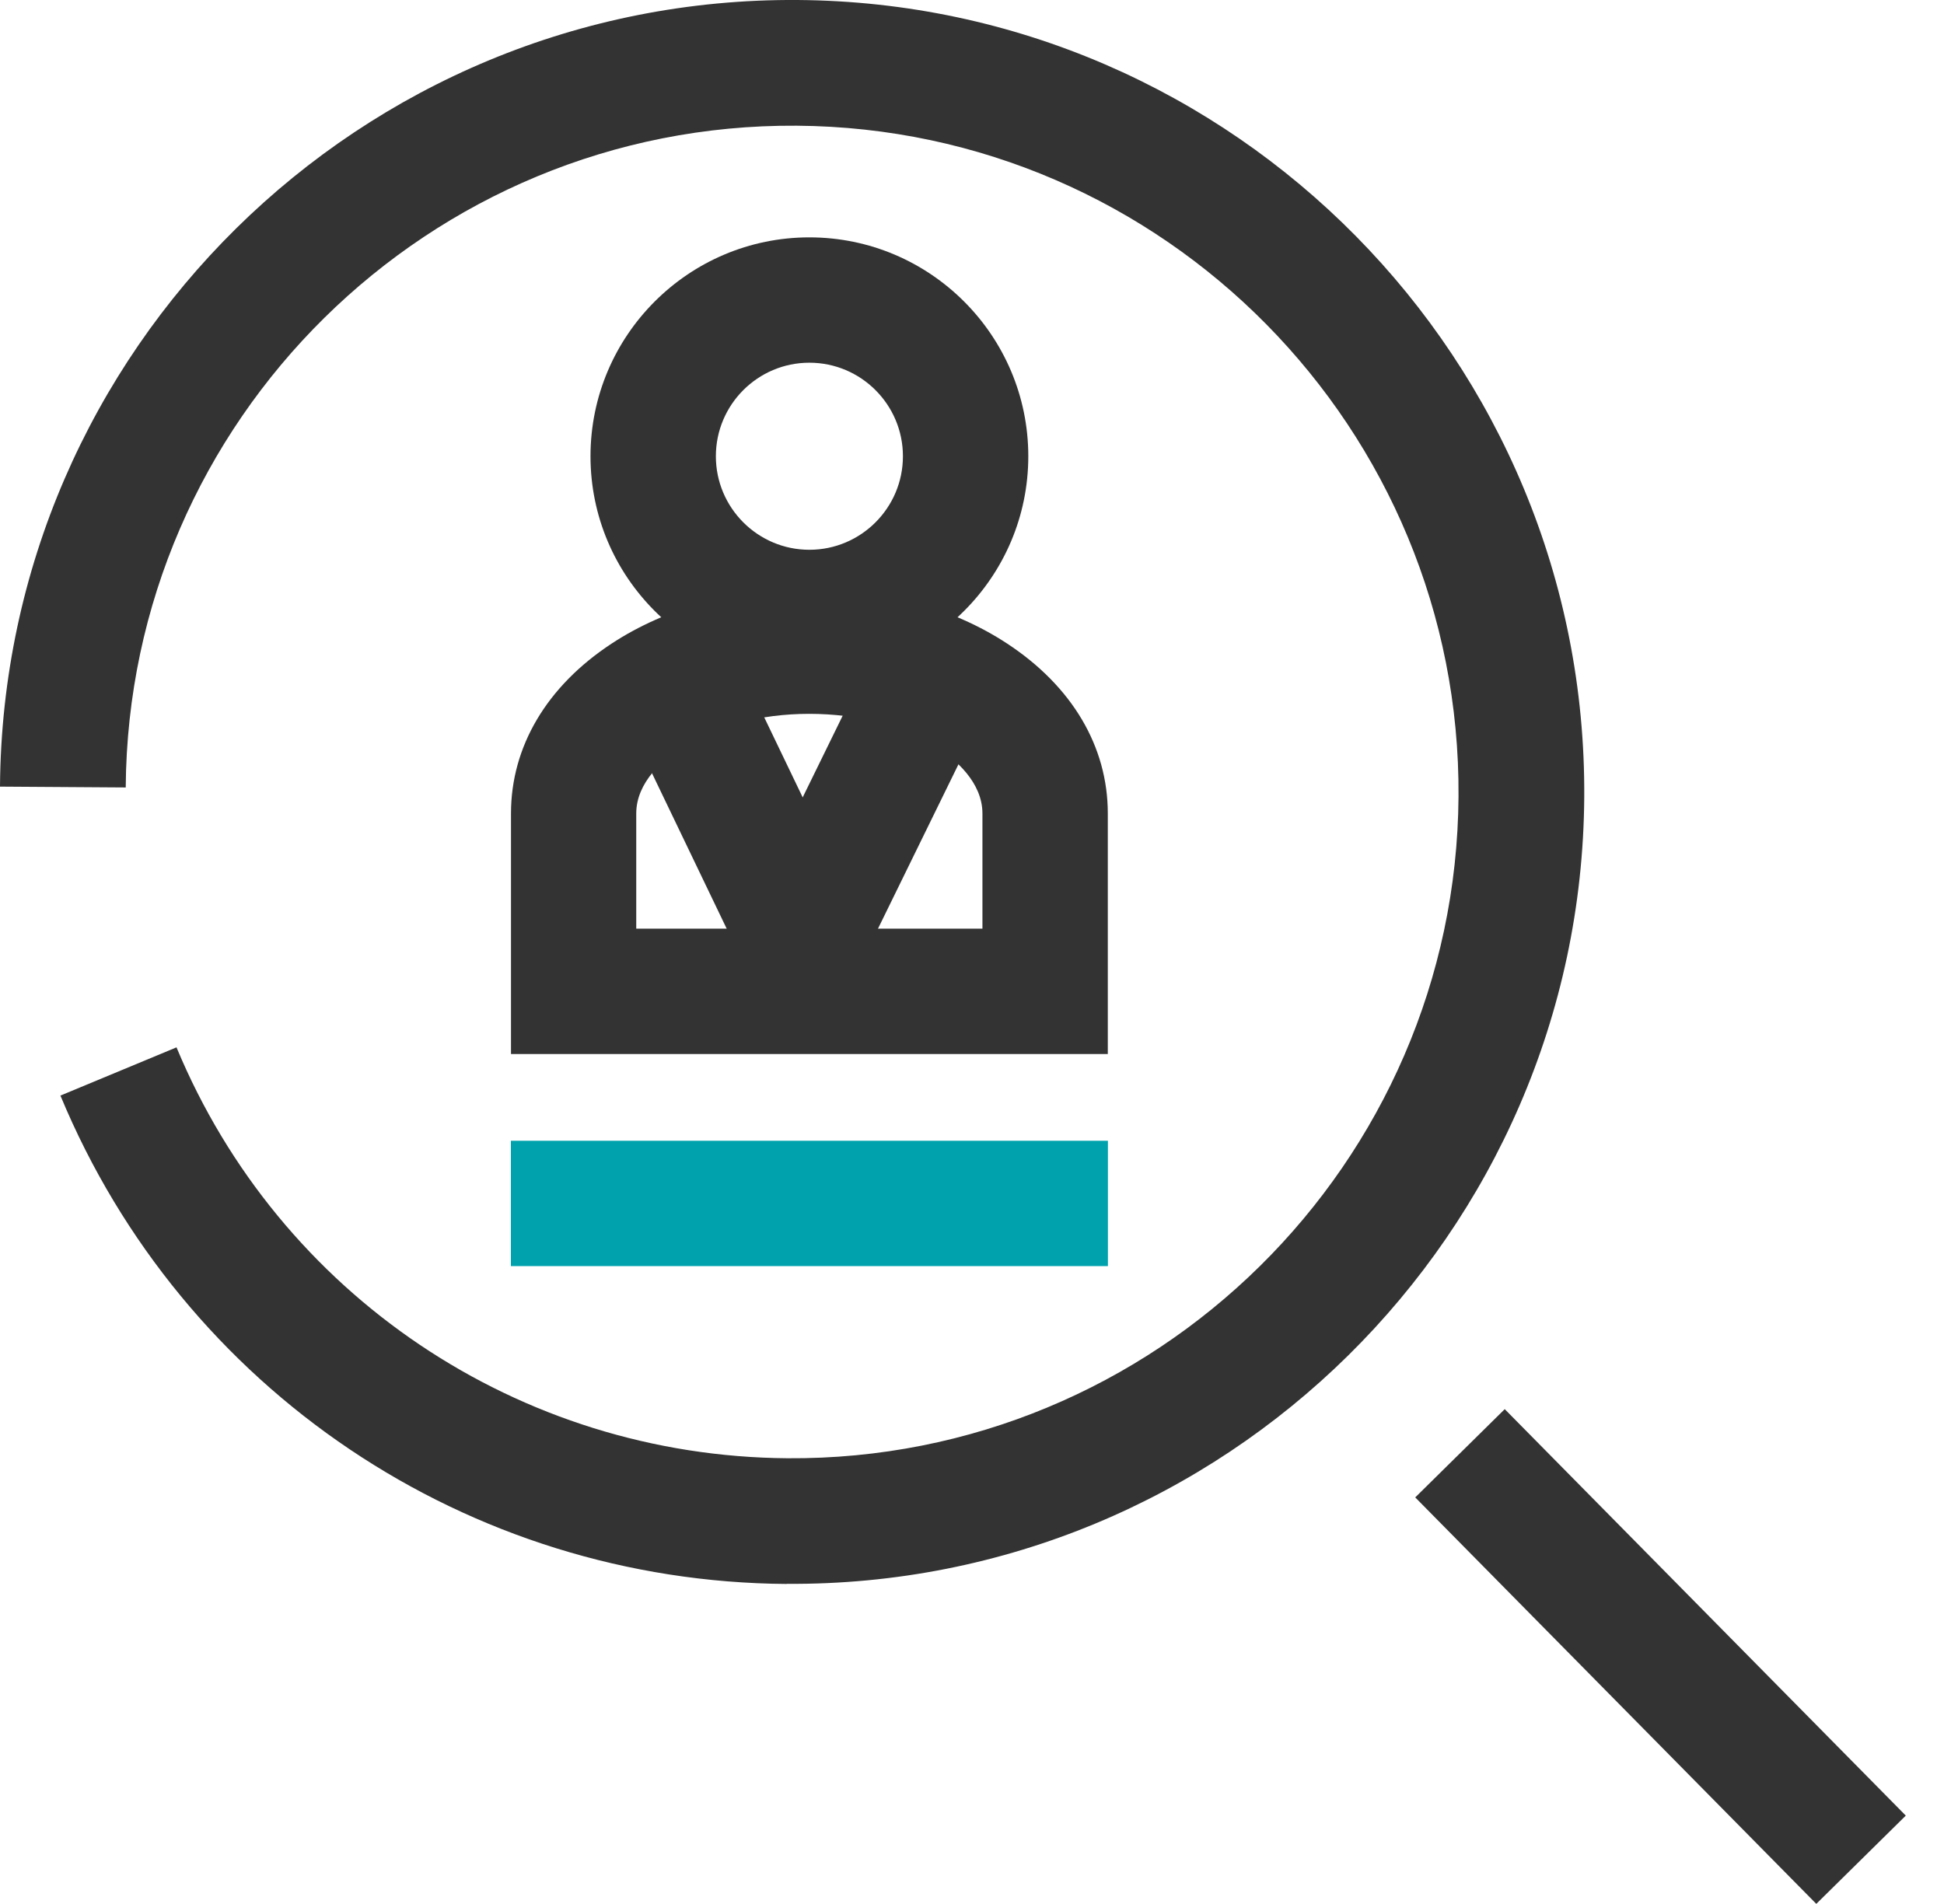
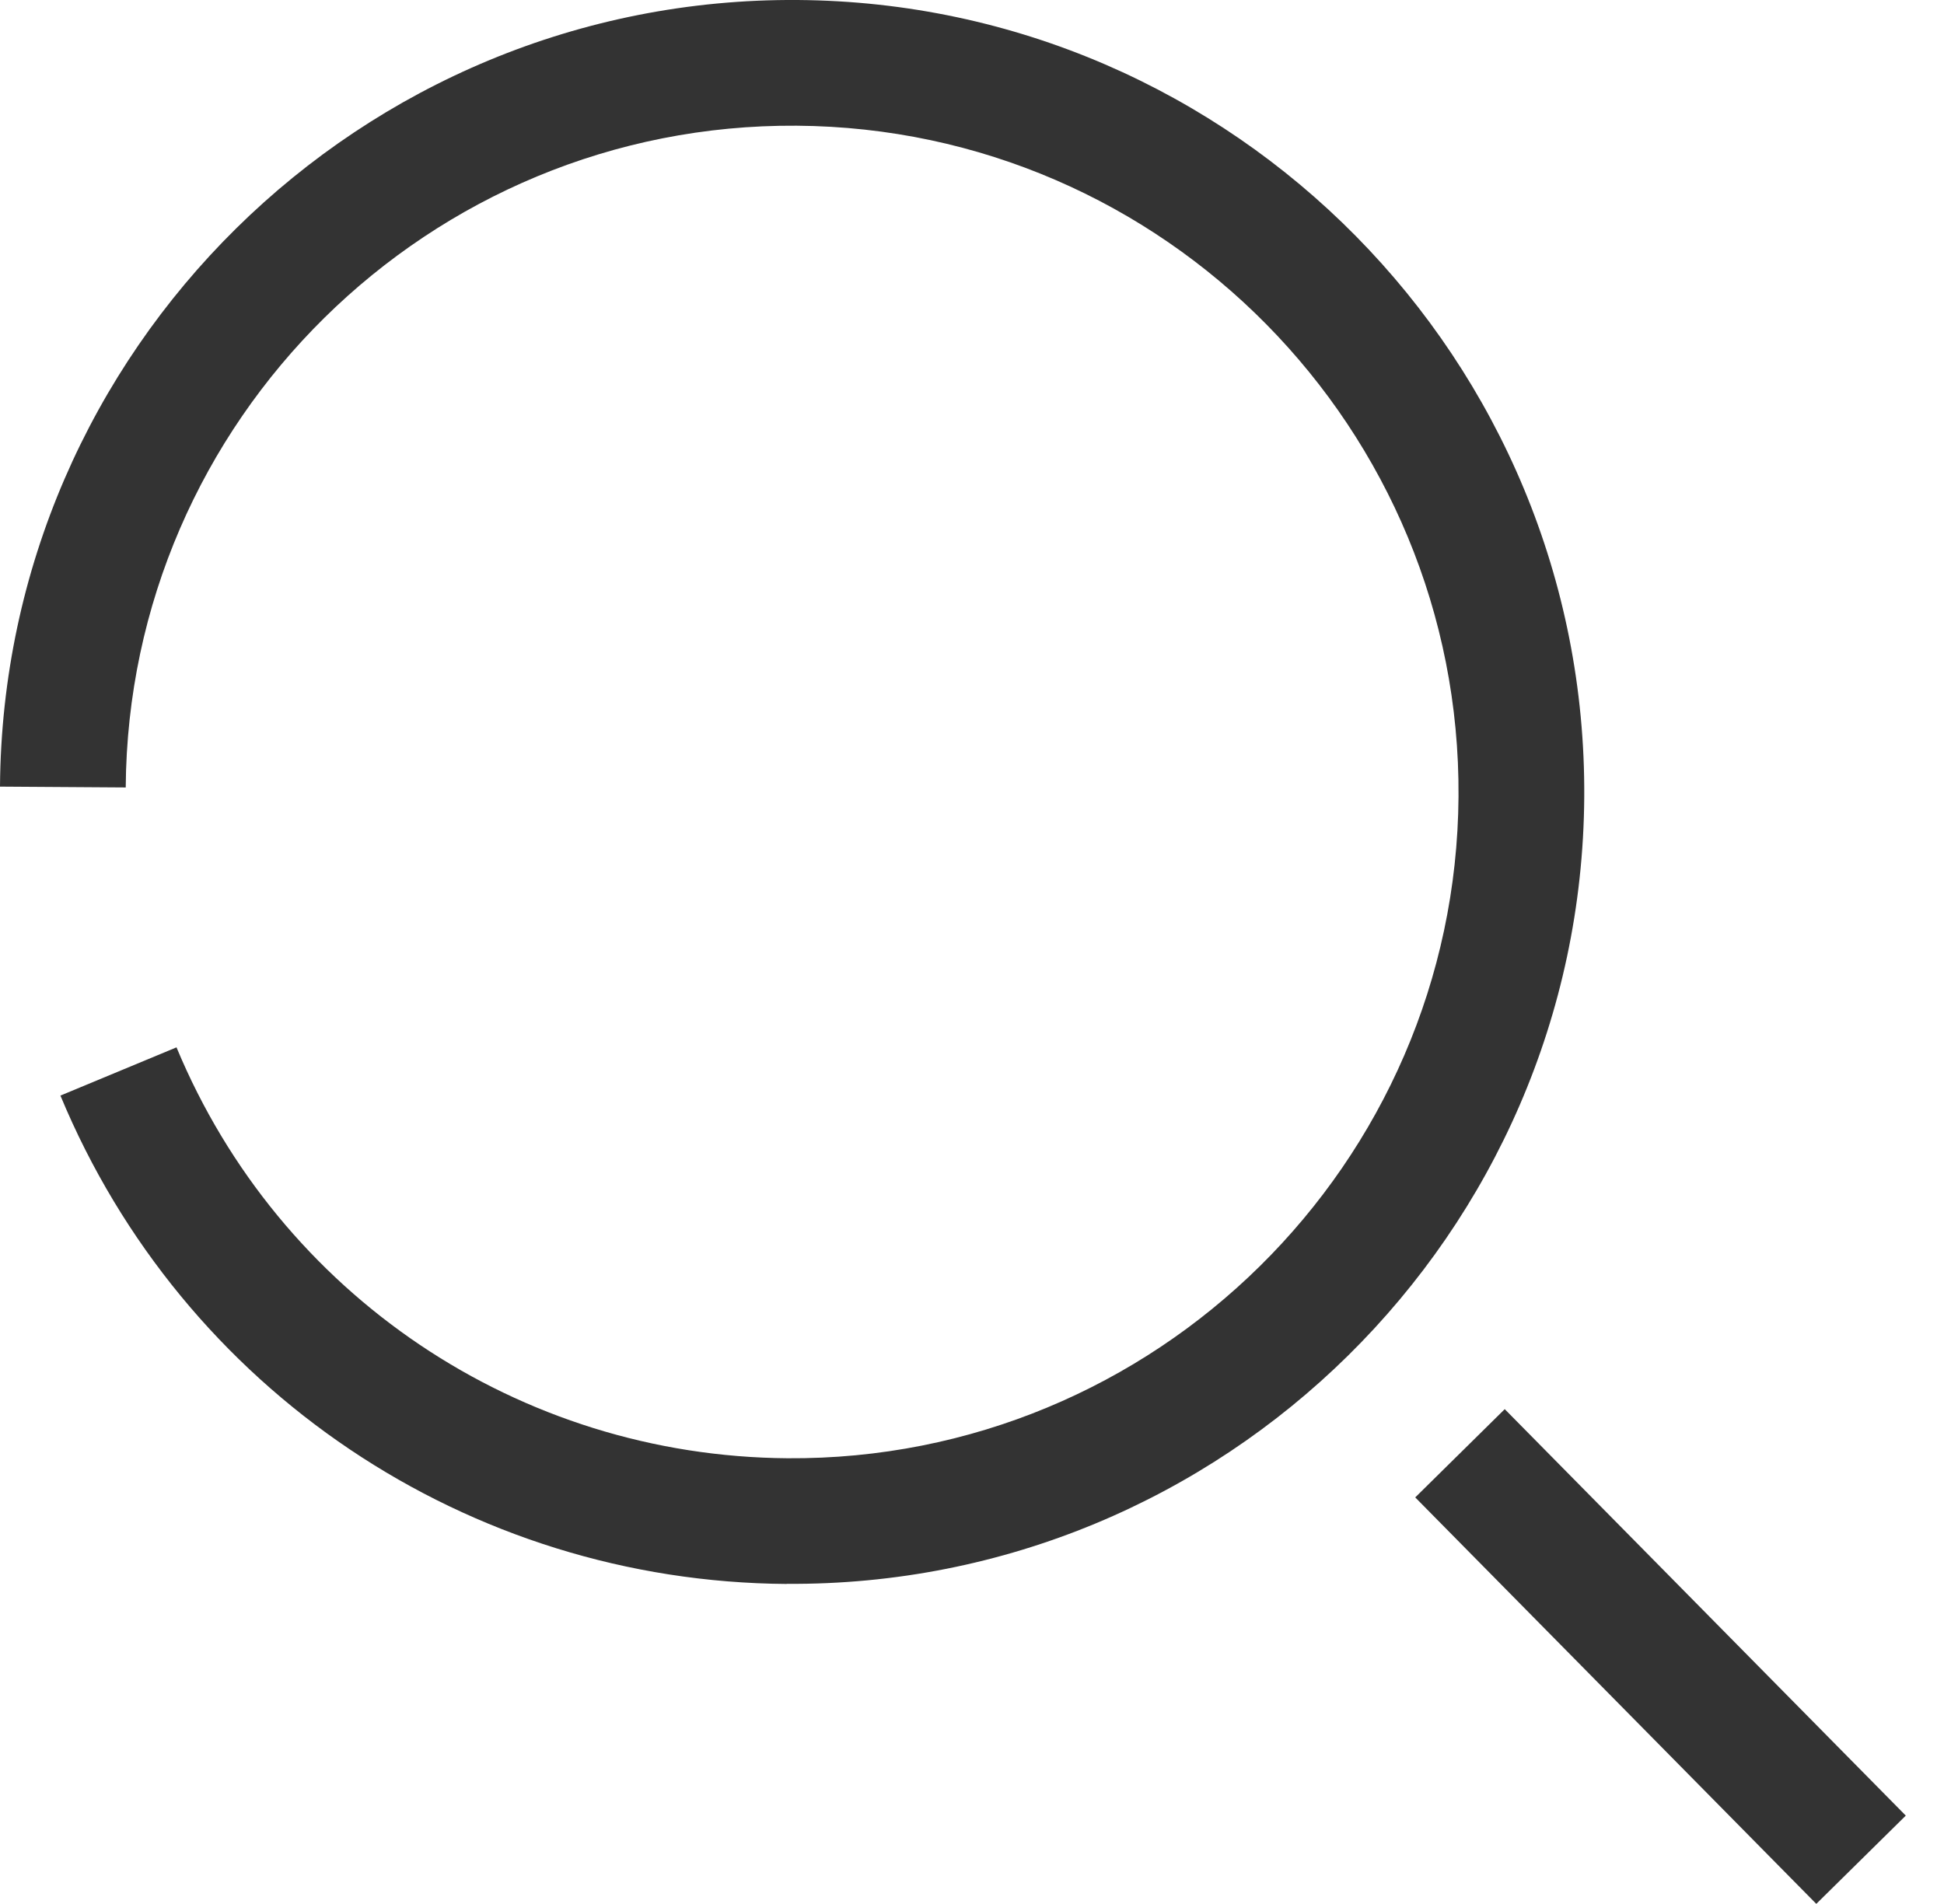
<svg xmlns="http://www.w3.org/2000/svg" width="49" height="48" viewBox="0 0 49 48" fill="none">
  <g clip-path="url(#clip0_4_1255)">
    <path d="M19.831 39.932C11.793 39.878 4.605 35.045 1.523 27.62L4.449 26.404C7.044 32.648 13.09 36.715 19.852 36.763C29.112 36.827 36.7 29.344 36.763 20.081C36.826 10.82 29.344 3.233 20.08 3.169C10.819 3.106 3.232 10.589 3.169 19.852L0 19.831C0.078 8.819 9.095 -0.075 20.104 0C31.113 0.076 40.007 9.093 39.932 20.102C39.857 31.11 30.84 40.005 19.831 39.929" fill="#333333" />
    <path d="M37.928 35.525L35.672 37.75L45.781 47.997L48.037 45.772L37.928 35.525Z" fill="#333333" />
-     <path d="M20.401 17.02C17.359 17.02 14.884 14.545 14.884 11.502C14.884 8.459 17.359 5.984 20.401 5.984C23.444 5.984 25.919 8.459 25.919 11.502C25.919 14.545 23.444 17.02 20.401 17.02ZM20.401 9.144C19.101 9.144 18.044 10.201 18.044 11.502C18.044 12.802 19.101 13.86 20.401 13.86C21.702 13.86 22.759 12.802 22.759 11.502C22.759 10.201 21.702 9.144 20.401 9.144Z" fill="#333333" />
-     <path d="M27.923 26.572H12.88V20.507C12.88 18.822 13.781 17.299 15.418 16.224C16.779 15.329 18.548 14.836 20.402 14.836C22.255 14.836 24.024 15.329 25.385 16.224C27.022 17.299 27.923 18.819 27.923 20.507V26.572ZM16.037 23.412H24.763V20.507C24.763 19.714 24.066 19.137 23.649 18.864C22.796 18.302 21.642 17.996 20.399 17.996C19.155 17.996 18.002 18.305 17.151 18.864C16.734 19.137 16.037 19.714 16.037 20.507V23.412Z" fill="#333333" />
-     <path d="M18.217 15.907L15.369 17.276L19.017 24.87L21.866 23.502L18.217 15.907Z" fill="#333333" />
-     <path d="M22.29 15.899L18.457 23.728L21.295 25.118L25.128 17.289L22.29 15.899Z" fill="#333333" />
-     <path d="M27.926 28.759H12.877V31.919H27.926V28.759Z" fill="#00A3AD" />
  </g>
  <defs>
    <clipPath id="clip0_4_1255">
      <rect width="48.033" height="47.997" fill="white" />
    </clipPath>
  </defs>
</svg>